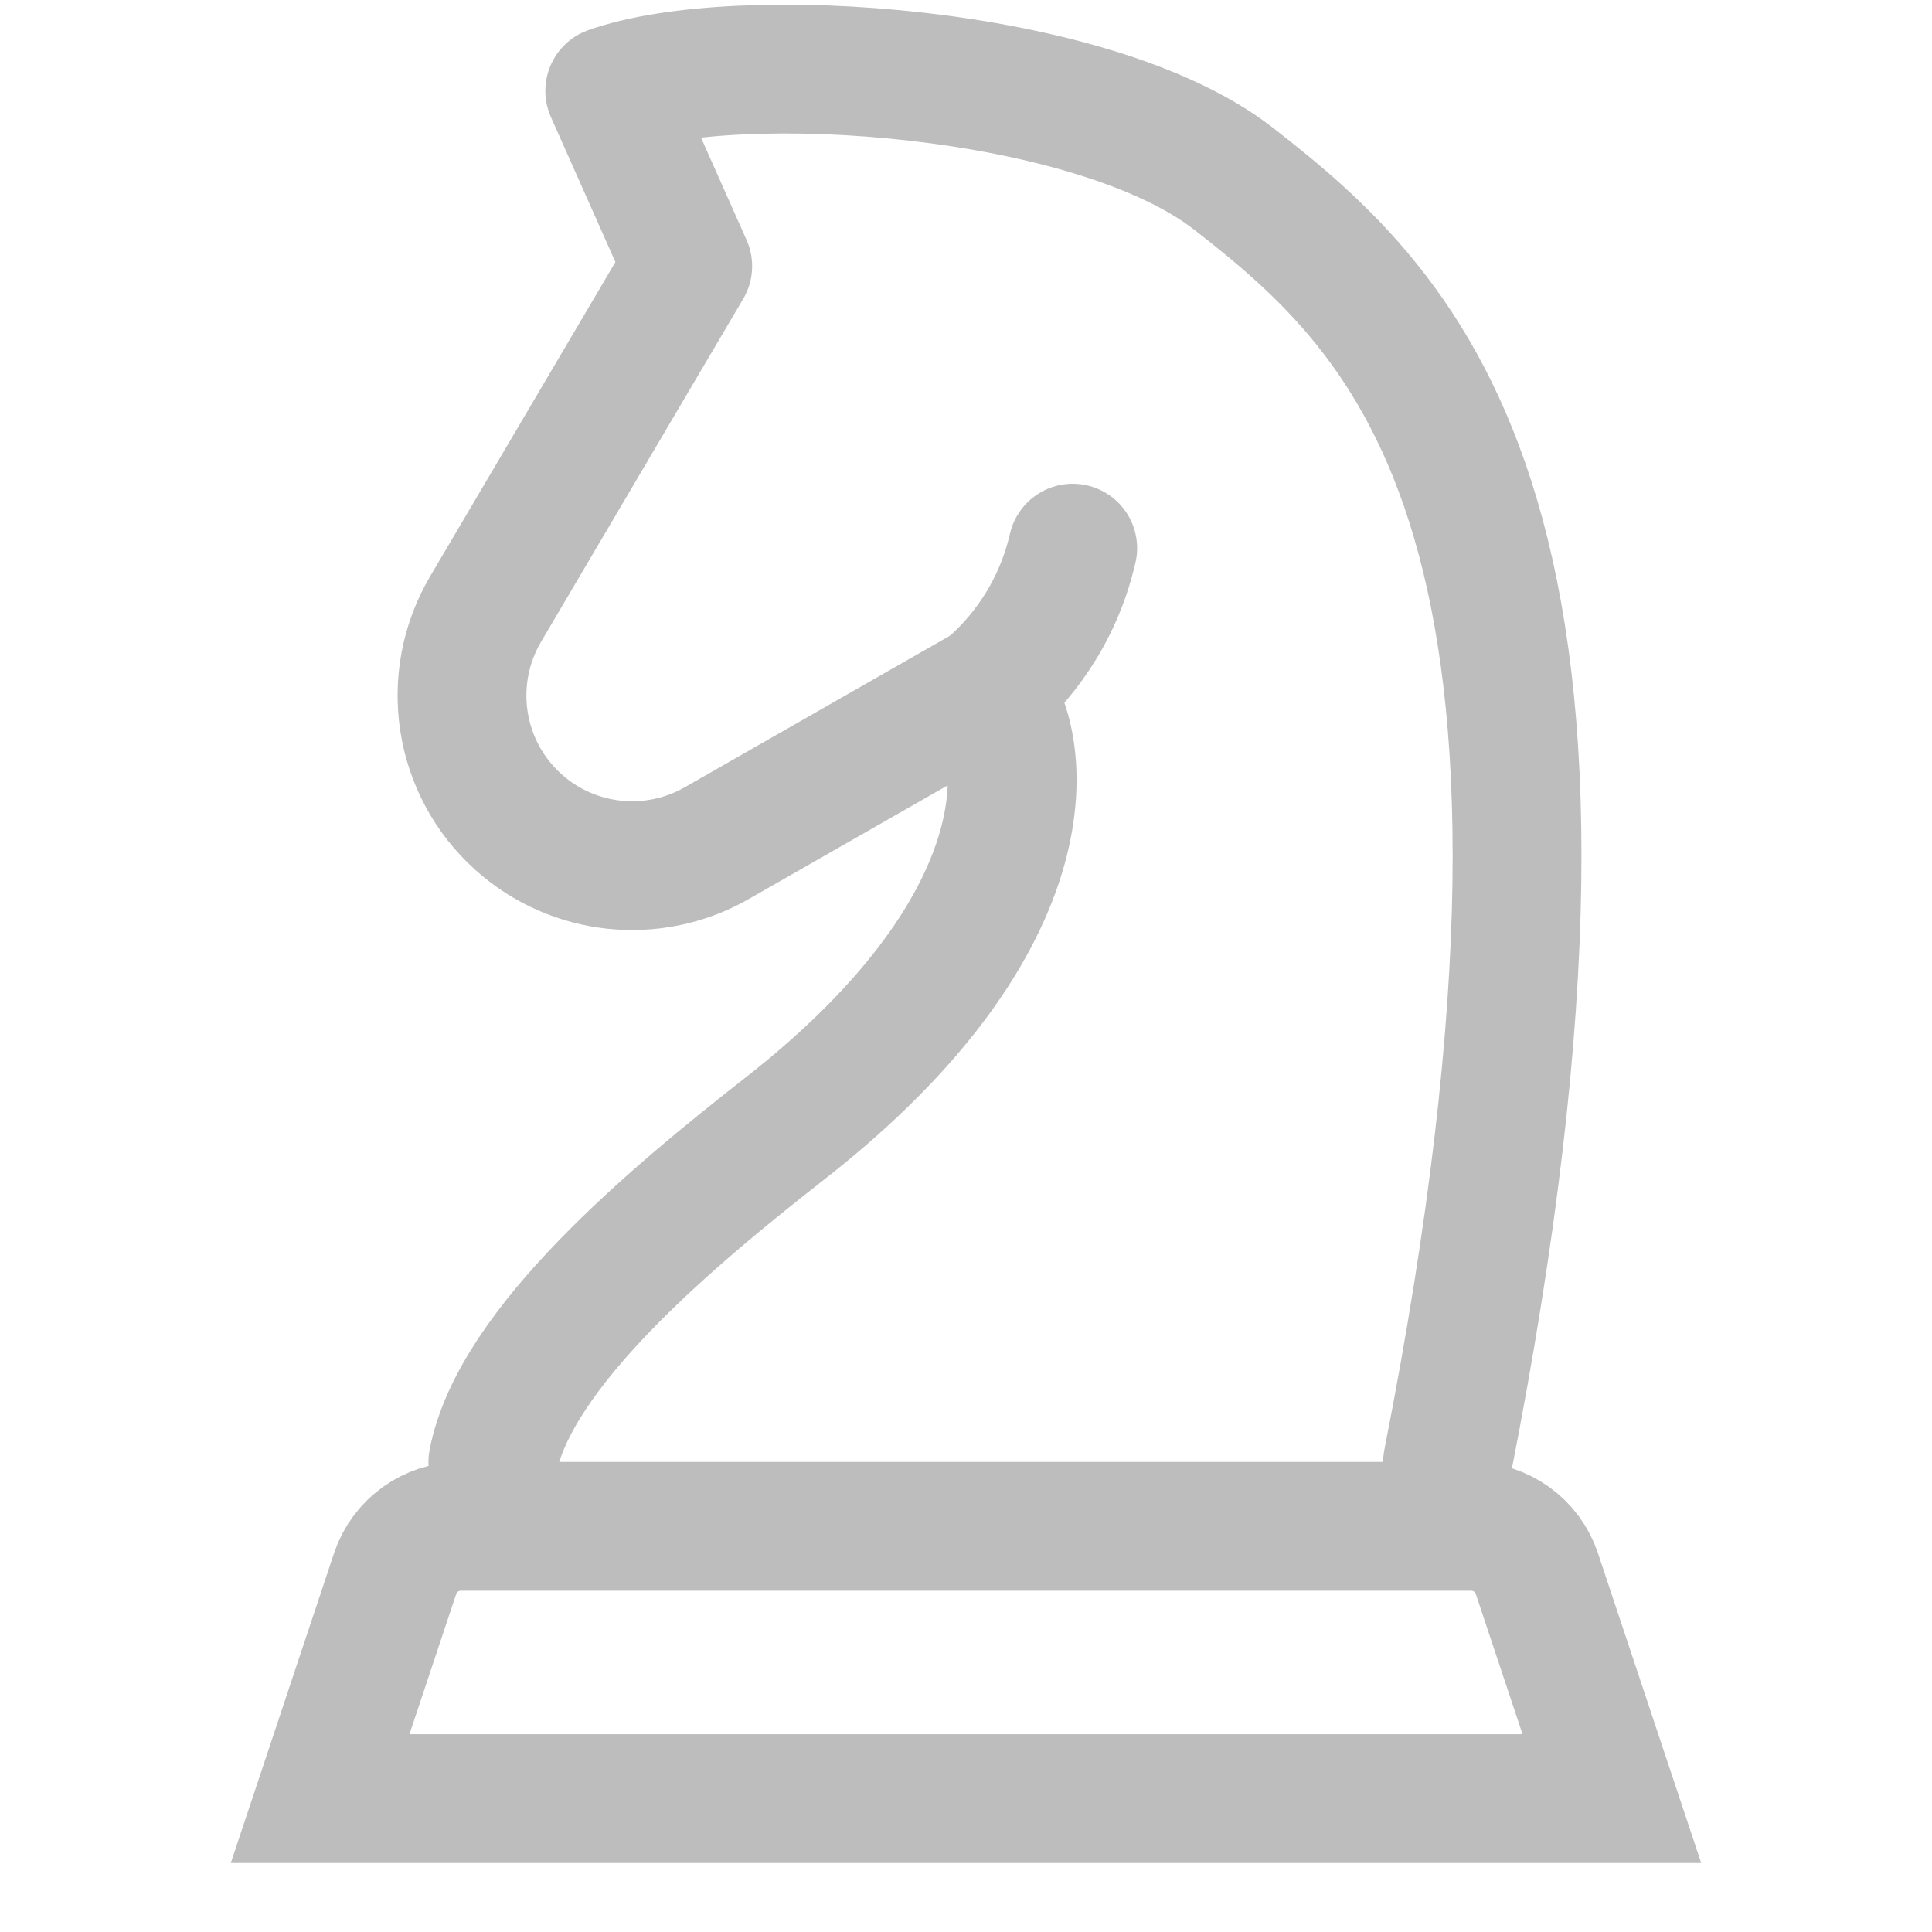
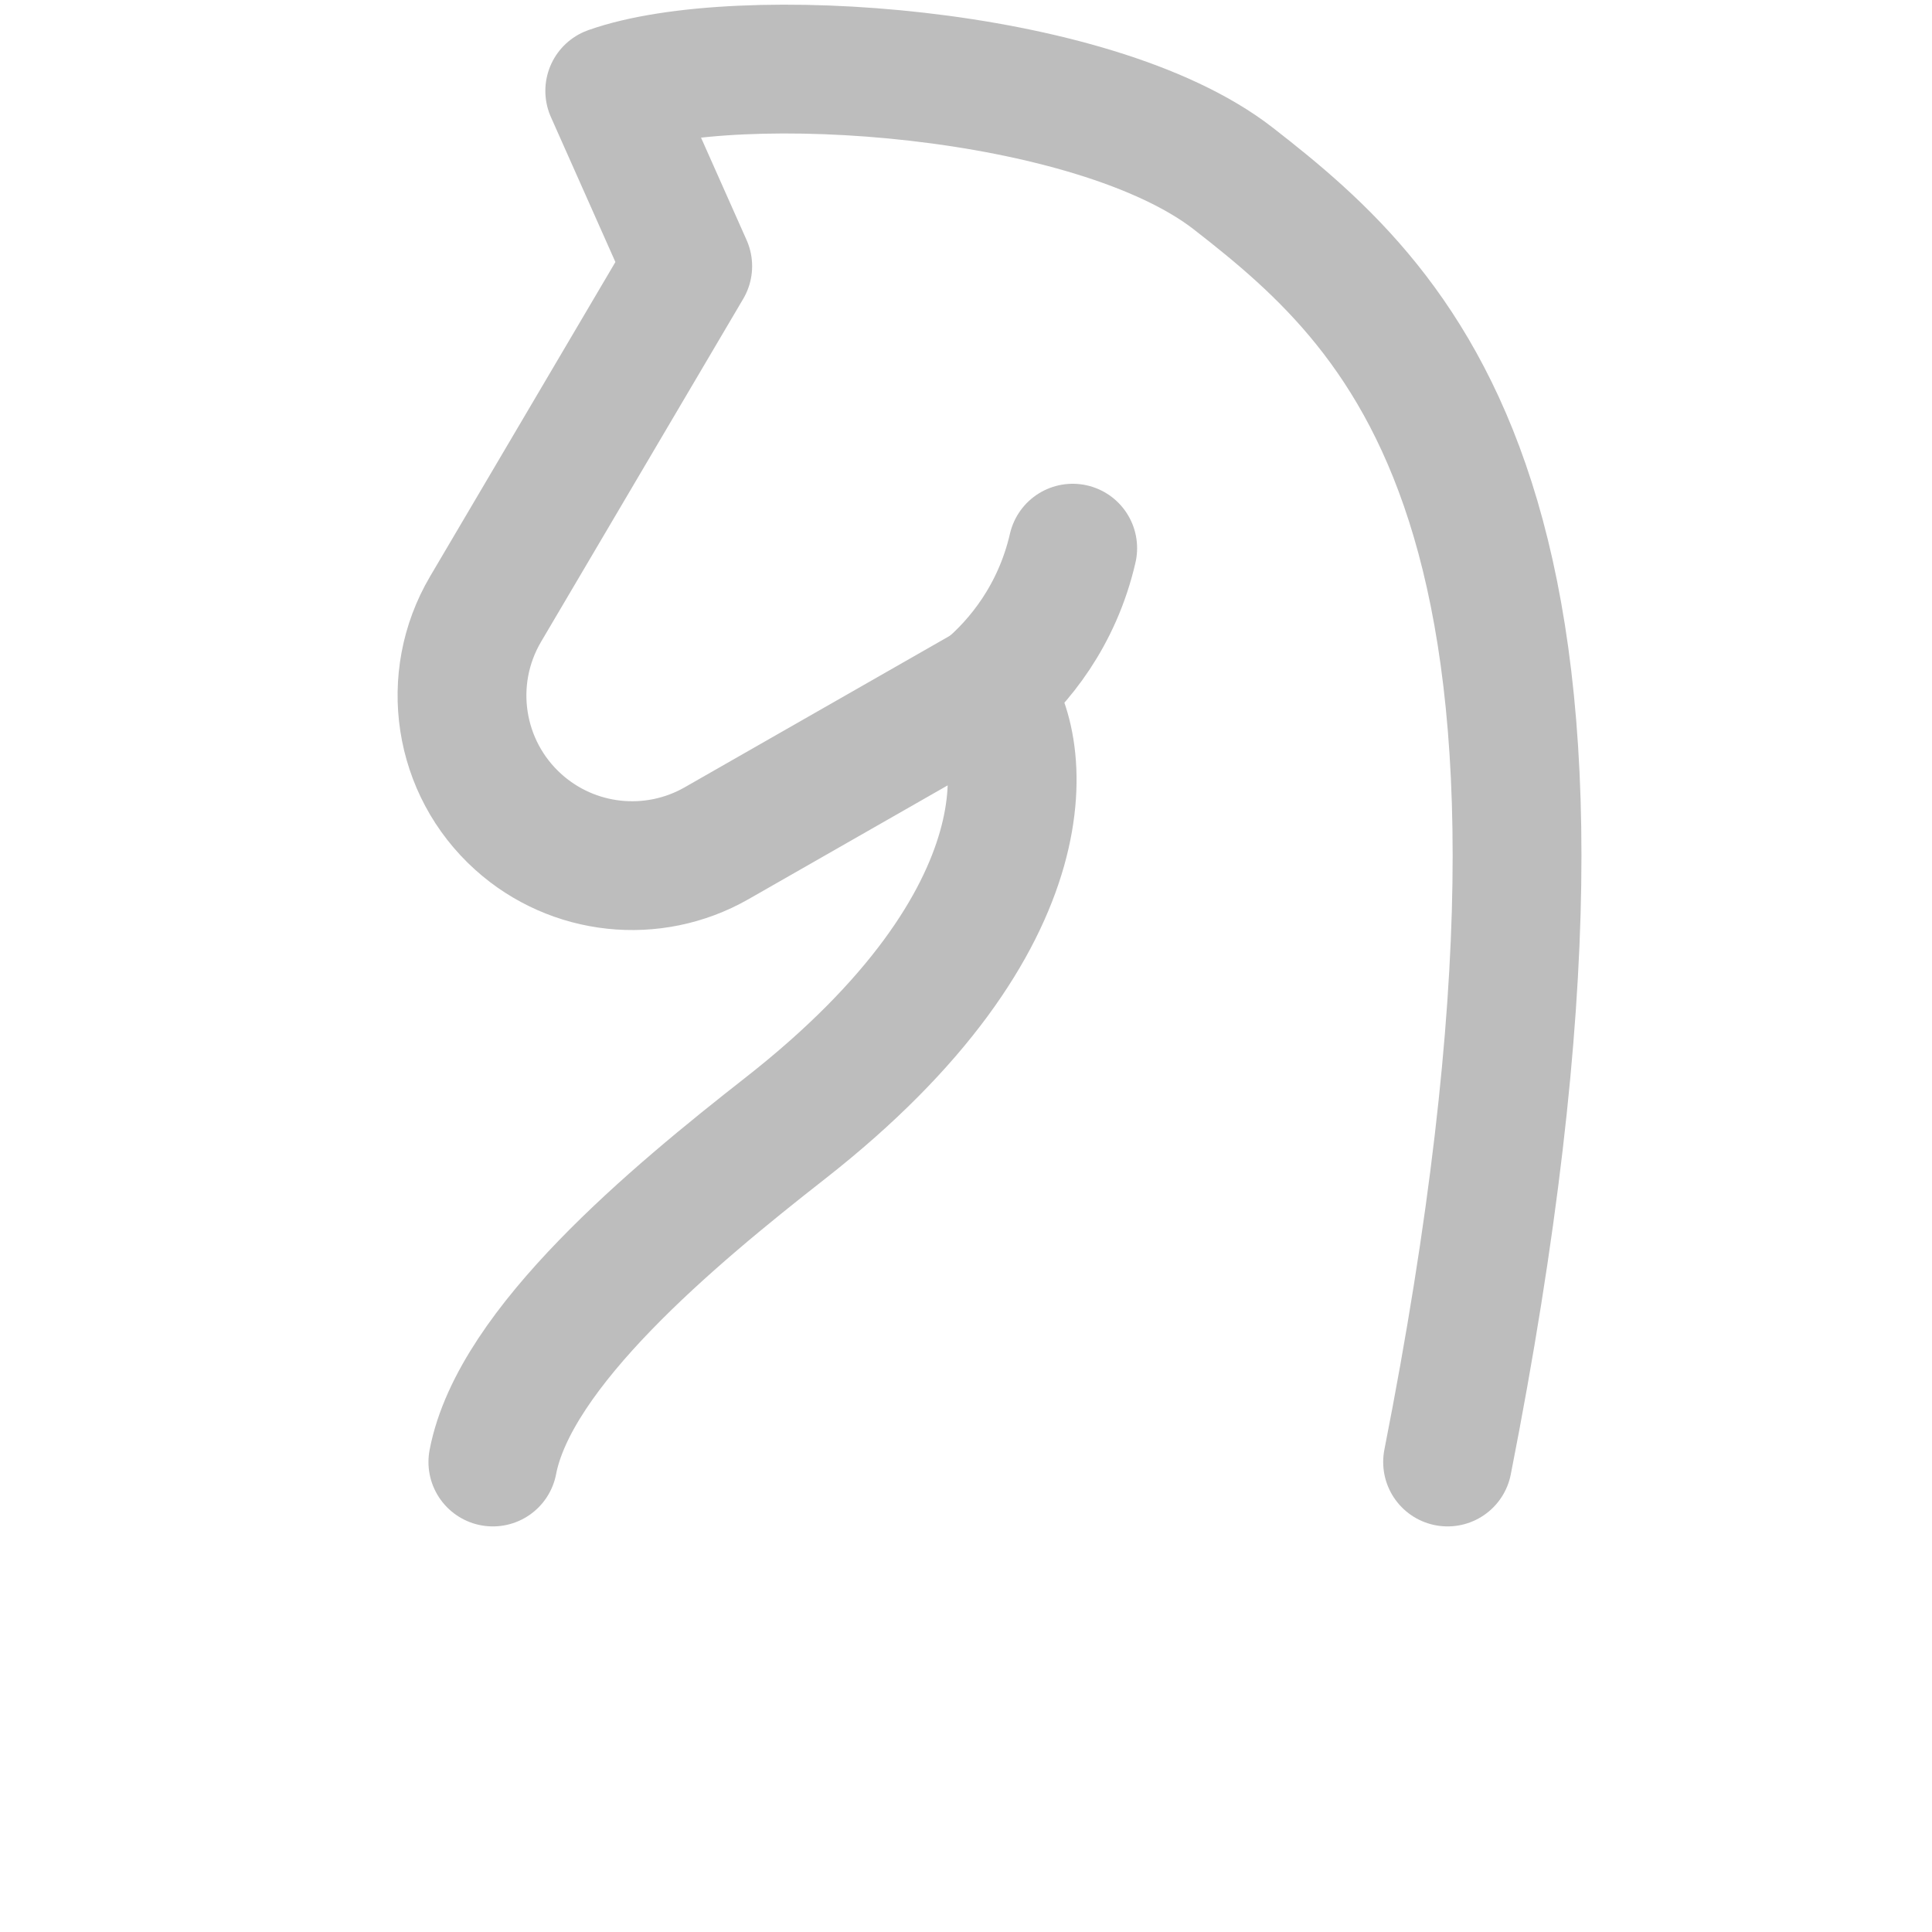
<svg xmlns="http://www.w3.org/2000/svg" width="30" height="30" viewBox="0 0 30 30" fill="none">
  <path d="M7.653 22.702C7.994 20.924 10.452 18.882 12.191 17.521C16.359 14.259 15.973 11.47 15.292 10.714L11.127 13.094C10.137 13.659 8.896 13.526 8.049 12.764C7.114 11.923 6.902 10.541 7.54 9.458L10.679 4.133L9.468 1.411C11.46 0.705 16.972 1.078 19.15 2.772C21.873 4.89 25.352 8.104 22.478 22.702" stroke="#BDBDBD" stroke-width="2" stroke-linecap="round" stroke-linejoin="round" />
  <path d="M16.657 8.512C16.416 9.557 15.827 10.282 15.304 10.717" stroke="#BDBDBD" stroke-width="2" stroke-linecap="round" stroke-linejoin="round" />
-   <path d="M7.155 23.701H22.845C23.308 23.701 23.719 23.997 23.865 24.436L25.029 27.929H4.971L6.135 24.436C6.281 23.997 6.692 23.701 7.155 23.701Z" stroke="#BDBDBD" stroke-width="2" />
</svg>